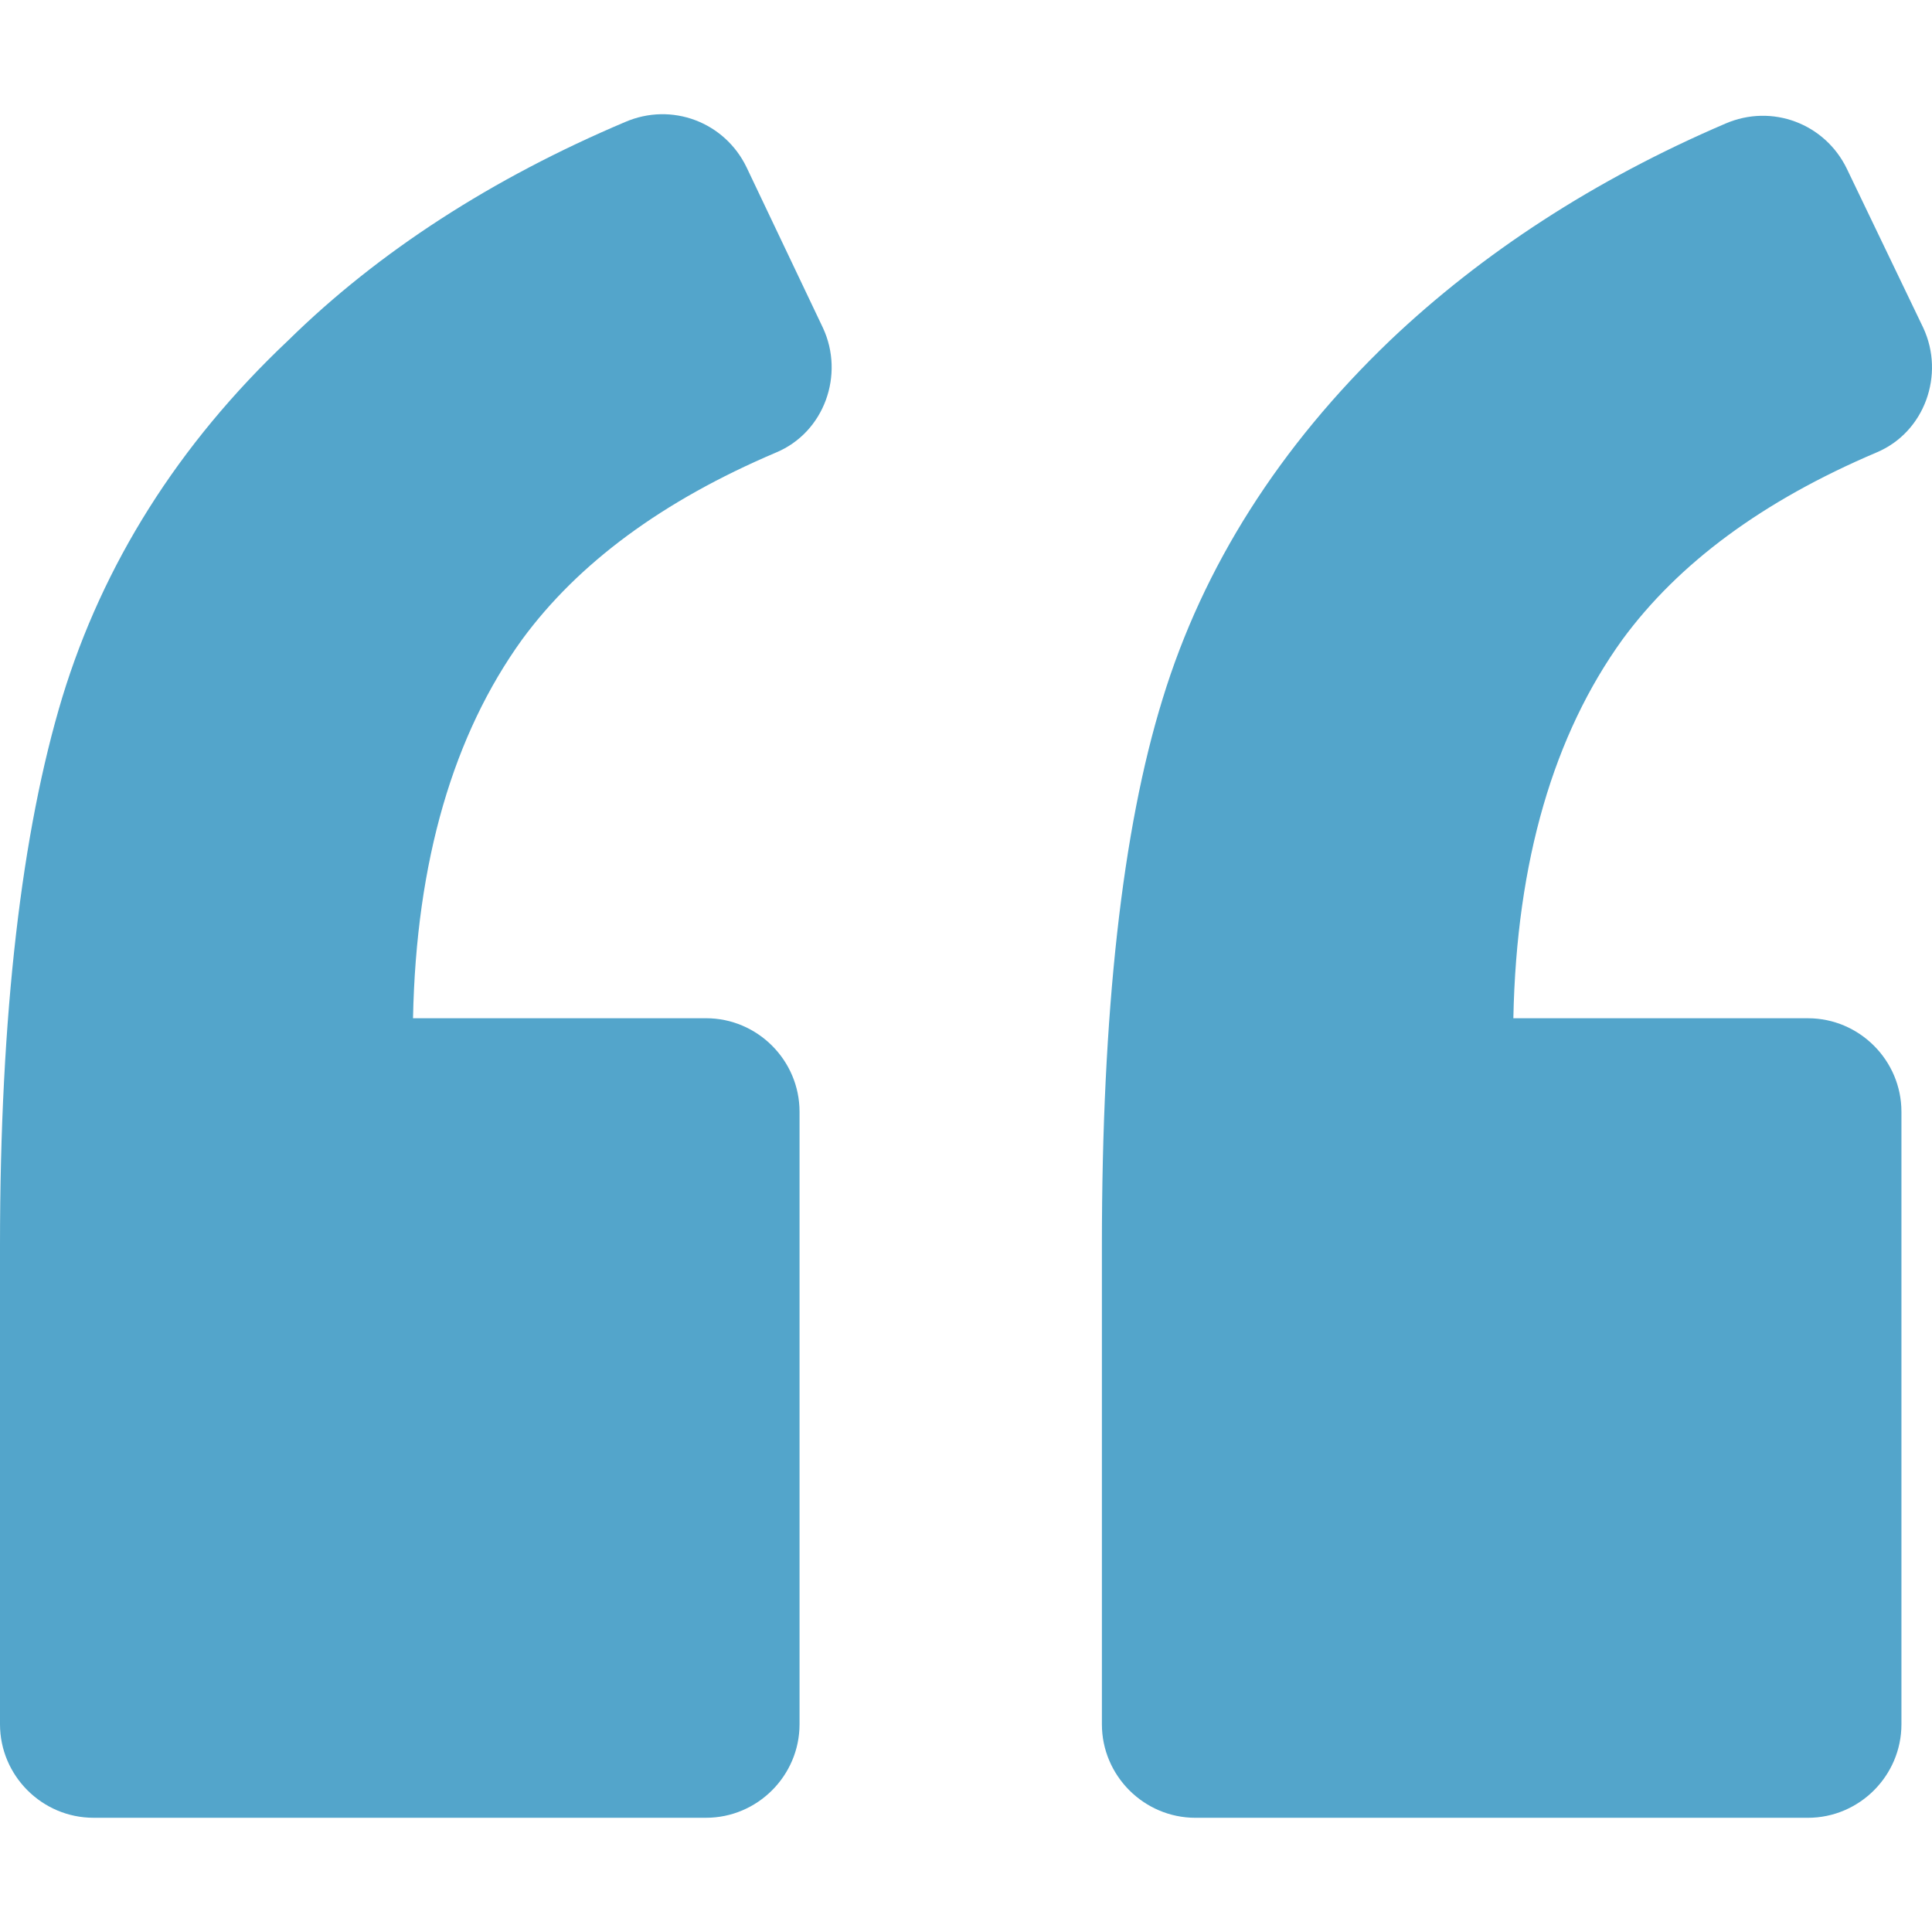
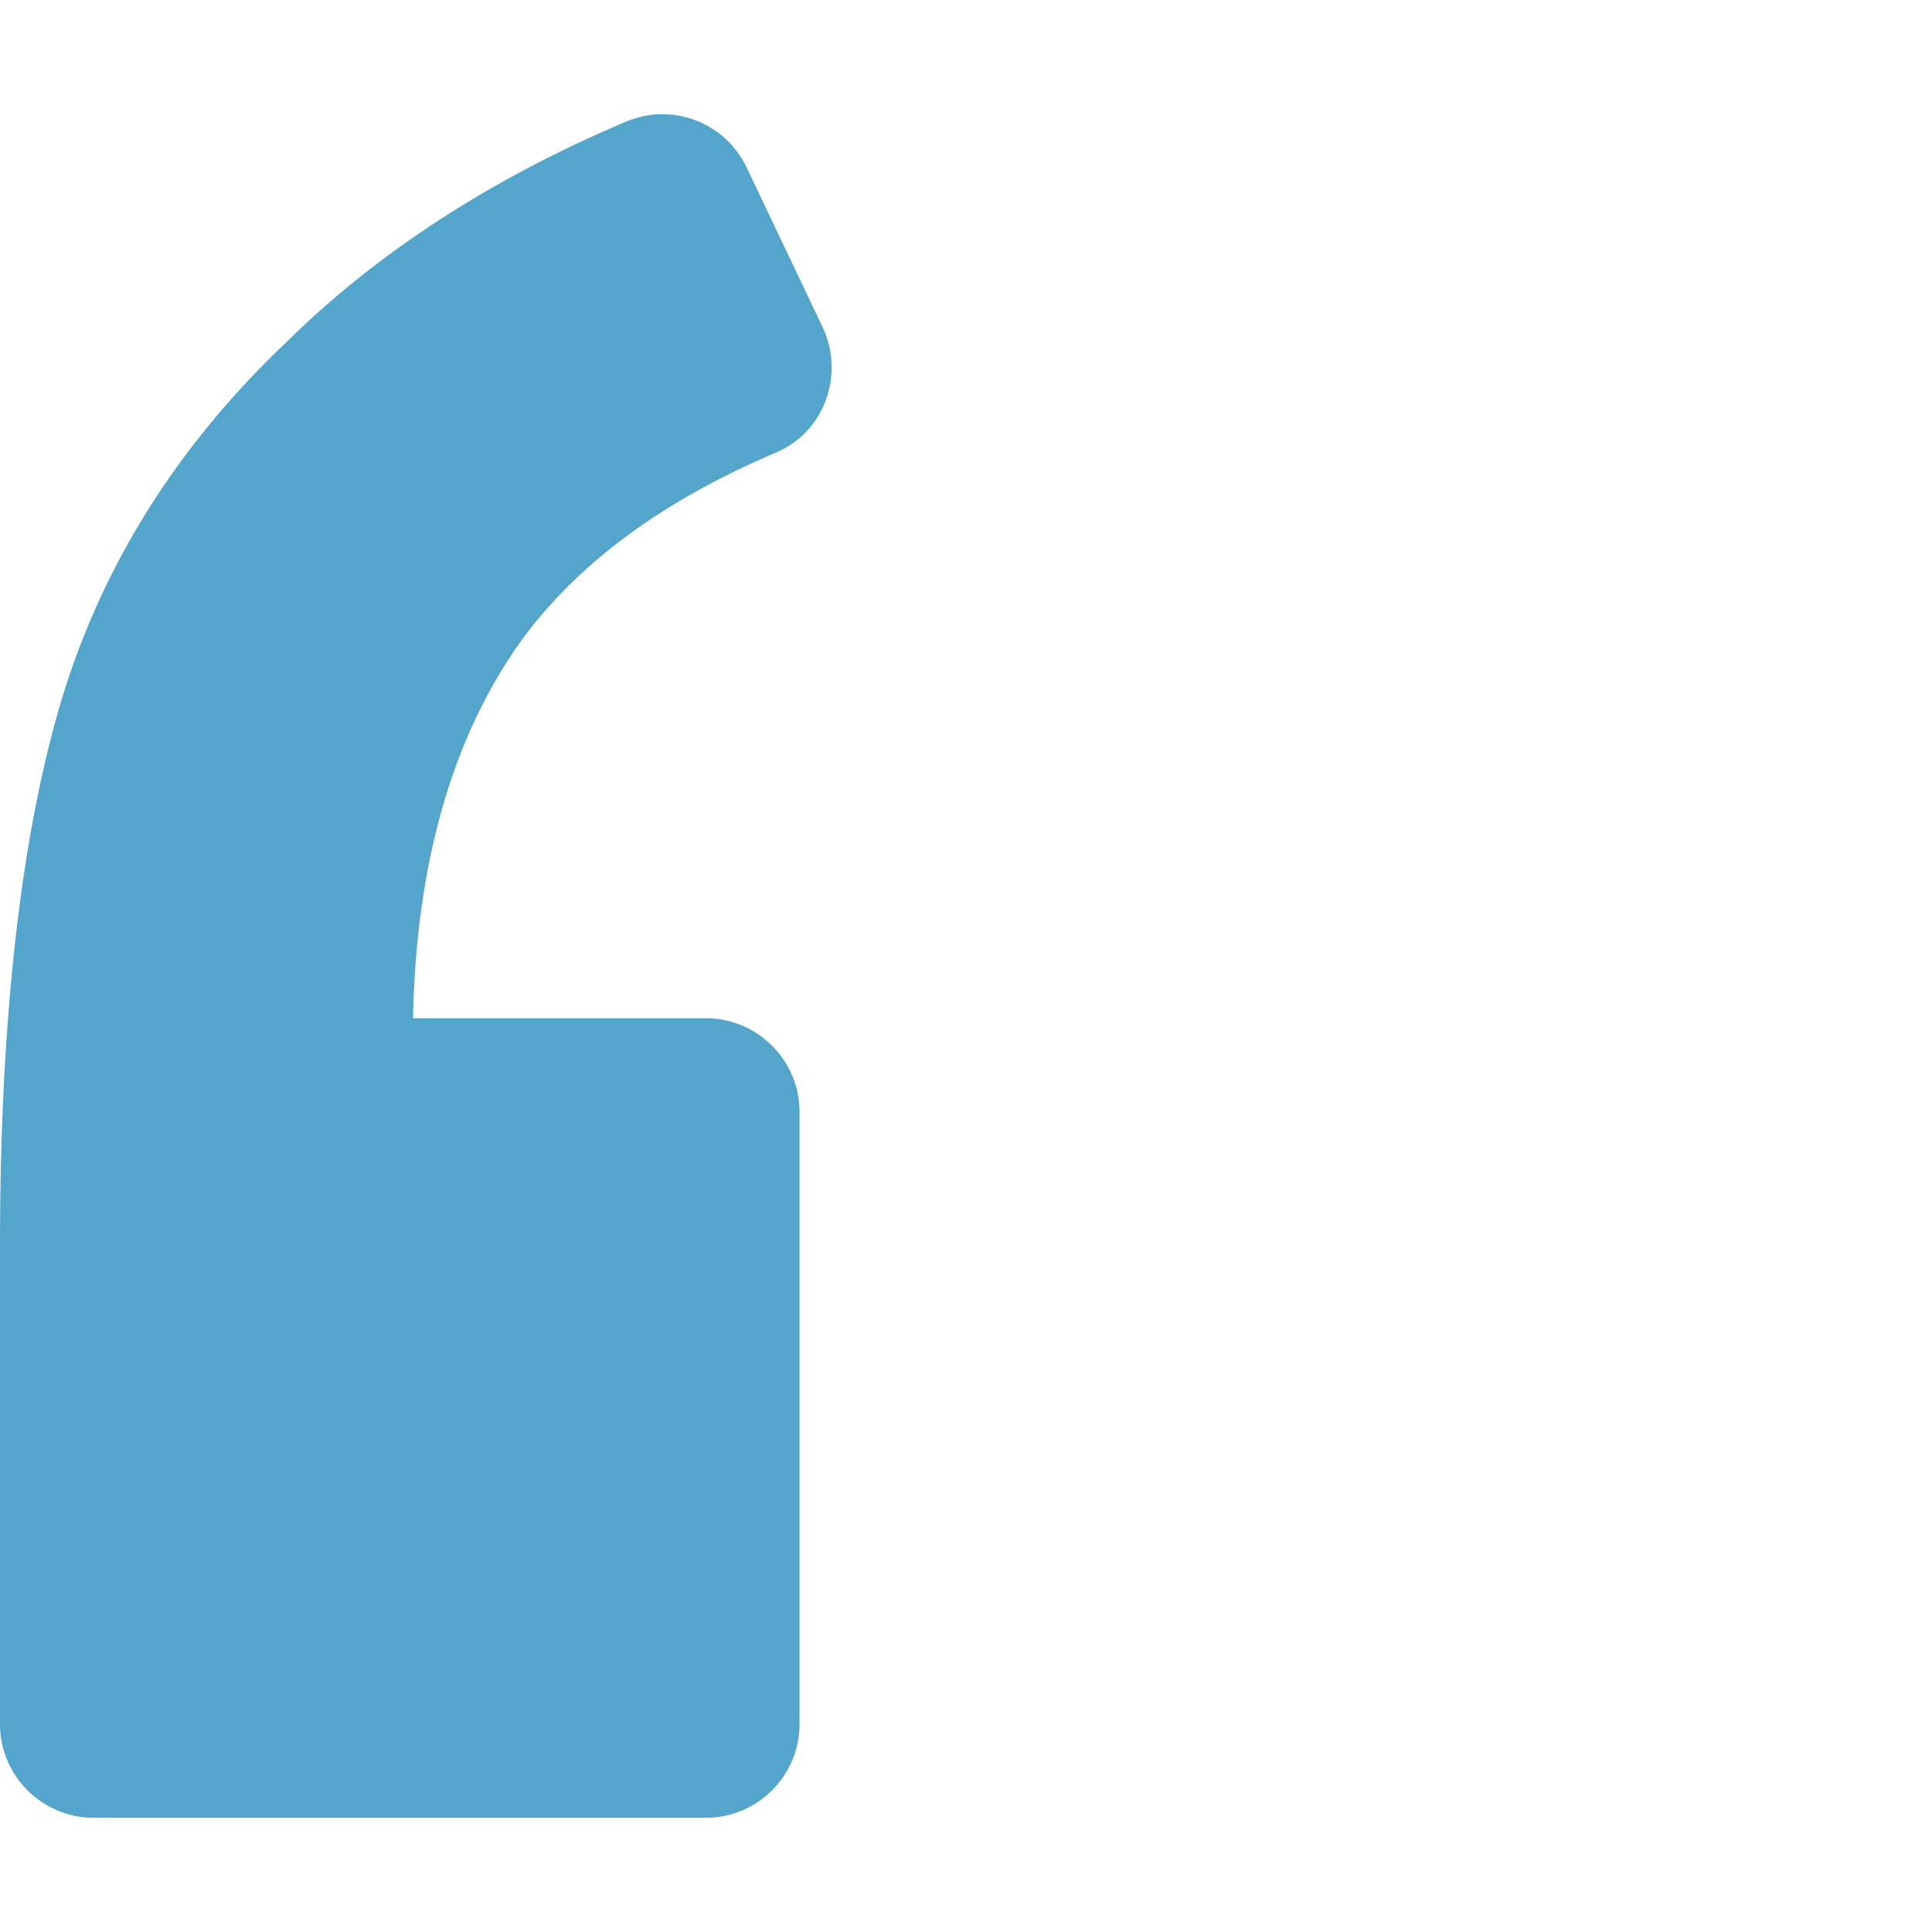
<svg xmlns="http://www.w3.org/2000/svg" width="512px" height="512px" version="1.1" xml:space="preserve" style="fill-rule:evenodd;clip-rule:evenodd;stroke-linejoin:round;stroke-miterlimit:2;">
  <g>
    <g>
      <path d="M205.69,119.912c12.805,-5.37 18.174,-20.652 12.391,-33.043l-20.238,-42.542c-5.783,-11.974 -19.826,-17.348 -32.217,-11.974c-35.108,14.869 -65.259,34.282 -89.215,57.825c-29.325,27.669 -49.151,59.472 -59.89,94.58c-10.739,35.525 -16.521,83.846 -16.521,145.388l0,126.801c0,13.63 11.152,24.782 24.782,24.782l162.322,-0c13.63,-0 24.782,-11.152 24.782,-24.782l-0,-162.322c-0,-13.634 -11.152,-24.782 -24.782,-24.782l-77.65,-0c0.826,-41.721 10.739,-75.172 28.912,-100.371c14.869,-20.231 37.173,-36.752 67.324,-49.56Z" style="fill:#53a5cb;fill-rule:nonzero;" />
-       <path d="M497.292,119.912c12.804,-5.37 18.169,-20.652 12.391,-33.043l-20.239,-42.125c-5.782,-11.978 -19.825,-17.348 -32.216,-11.978c-34.695,14.869 -64.438,34.282 -88.802,57.412c-29.33,28.086 -49.564,59.889 -60.307,94.997c-10.739,34.691 -16.105,83.02 -16.105,144.975l0,126.801c0,13.63 11.152,24.782 24.782,24.782l162.322,-0c13.631,-0 24.782,-11.152 24.782,-24.782l0,-162.322c0,-13.634 -11.151,-24.782 -24.782,-24.782l-78.063,-0c0.826,-41.721 10.743,-75.172 28.912,-100.371c14.87,-20.235 37.173,-36.756 67.325,-49.564Z" style="fill:#53a5cb;fill-rule:nonzero;" />
    </g>
  </g>
</svg>